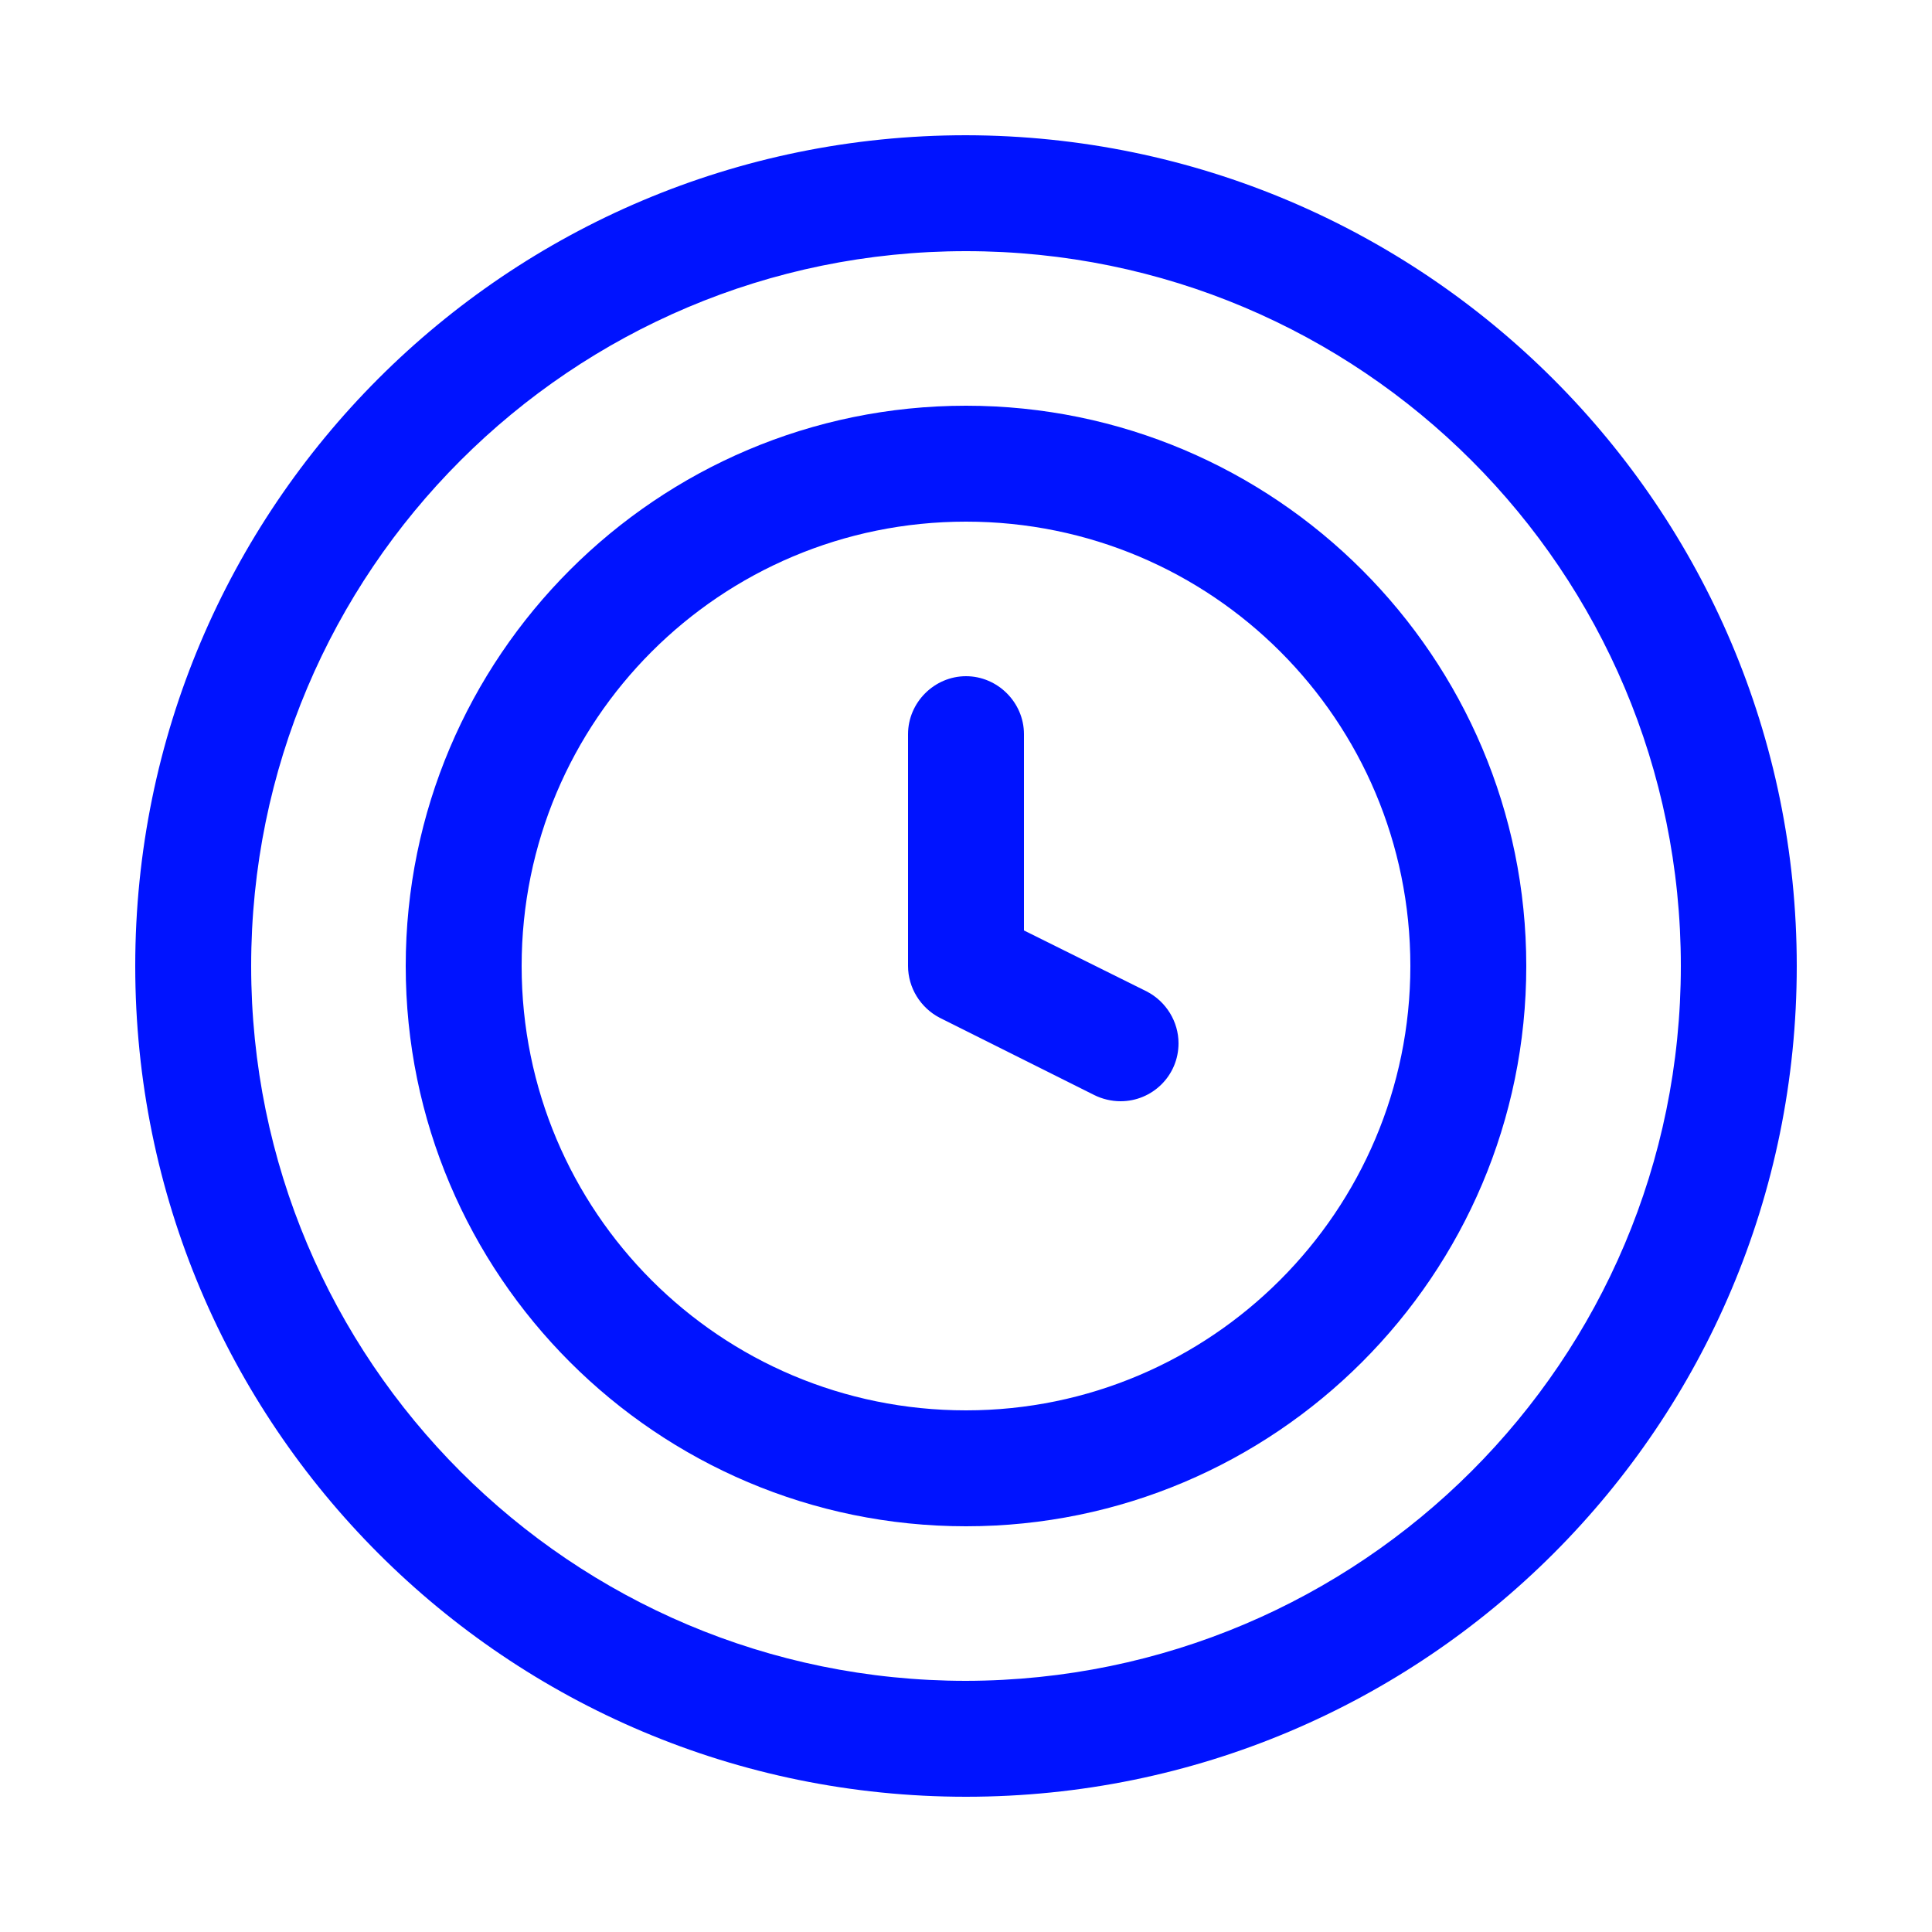
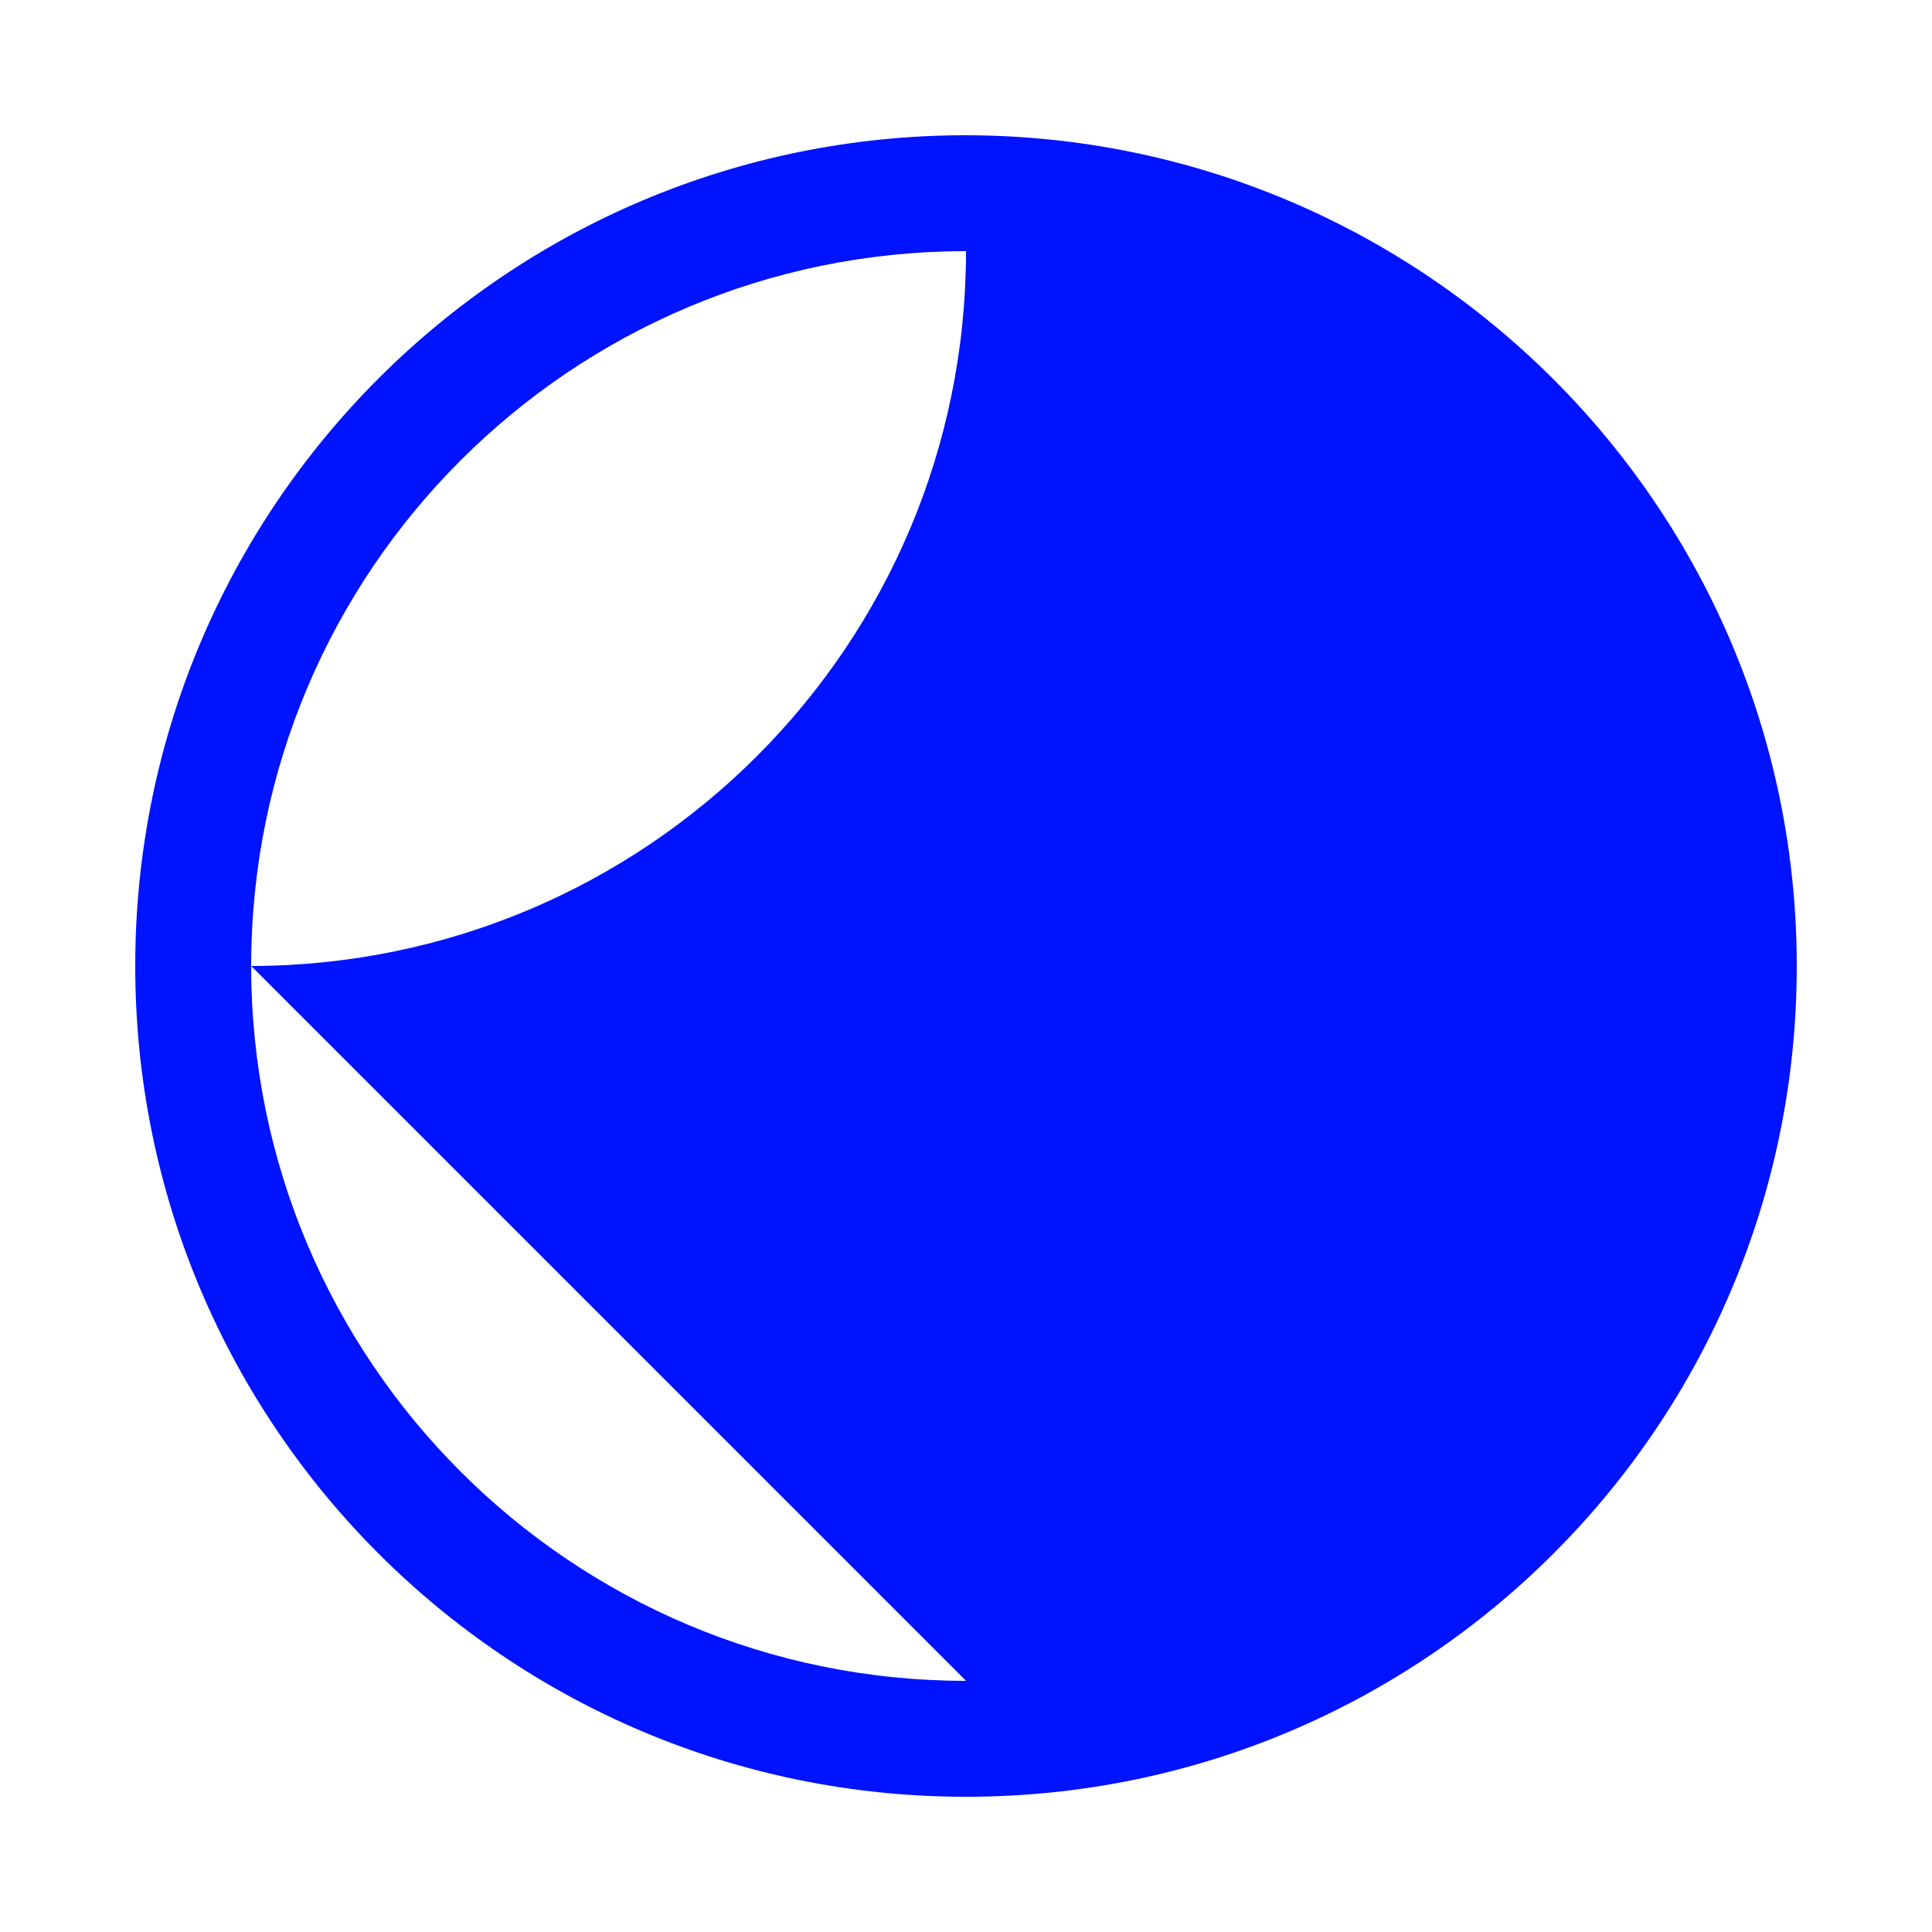
<svg xmlns="http://www.w3.org/2000/svg" viewBox="0 0 25 25" data-name="Layer 1" id="Layer_1">
  <defs>
    <style>
      .cls-1 {
        fill: #0013ff;
      }
    </style>
  </defs>
  <path d="M14.84,12.83l-1.59-.79v-2.54c0-.41-.34-.75-.75-.75s-.75.34-.75.75v3c0,.28.16.54.41.67l2,1c.1.05.22.08.34.08.41,0,.75-.33.75-.75,0-.28-.16-.54-.41-.67h0Z" class="cls-1" />
-   <path d="M12.5,1.75C6.56,1.75,1.75,6.56,1.75,12.5s4.81,10.75,10.75,10.75,10.75-4.81,10.75-10.75c0-5.93-4.82-10.74-10.75-10.75ZM12.5,21.75c-5.11,0-9.25-4.14-9.25-9.25S7.39,3.25,12.5,3.25s9.25,4.14,9.25,9.25c0,5.11-4.14,9.24-9.25,9.25Z" class="cls-1" />
-   <path d="M12.5,5.25c-4,0-7.25,3.25-7.25,7.25s3.25,7.25,7.25,7.25,7.25-3.25,7.25-7.25c0-4-3.25-7.25-7.25-7.25ZM12.5,18.25c-3.18,0-5.75-2.57-5.75-5.75s2.57-5.75,5.75-5.75,5.75,2.57,5.75,5.75c0,3.17-2.58,5.75-5.75,5.75Z" class="cls-1" />
+   <path d="M12.5,1.75C6.56,1.75,1.75,6.56,1.75,12.5s4.81,10.75,10.75,10.75,10.75-4.81,10.75-10.75c0-5.93-4.82-10.74-10.75-10.75ZM12.5,21.75c-5.11,0-9.25-4.14-9.25-9.25S7.39,3.25,12.5,3.25c0,5.11-4.14,9.24-9.25,9.25Z" class="cls-1" />
</svg>